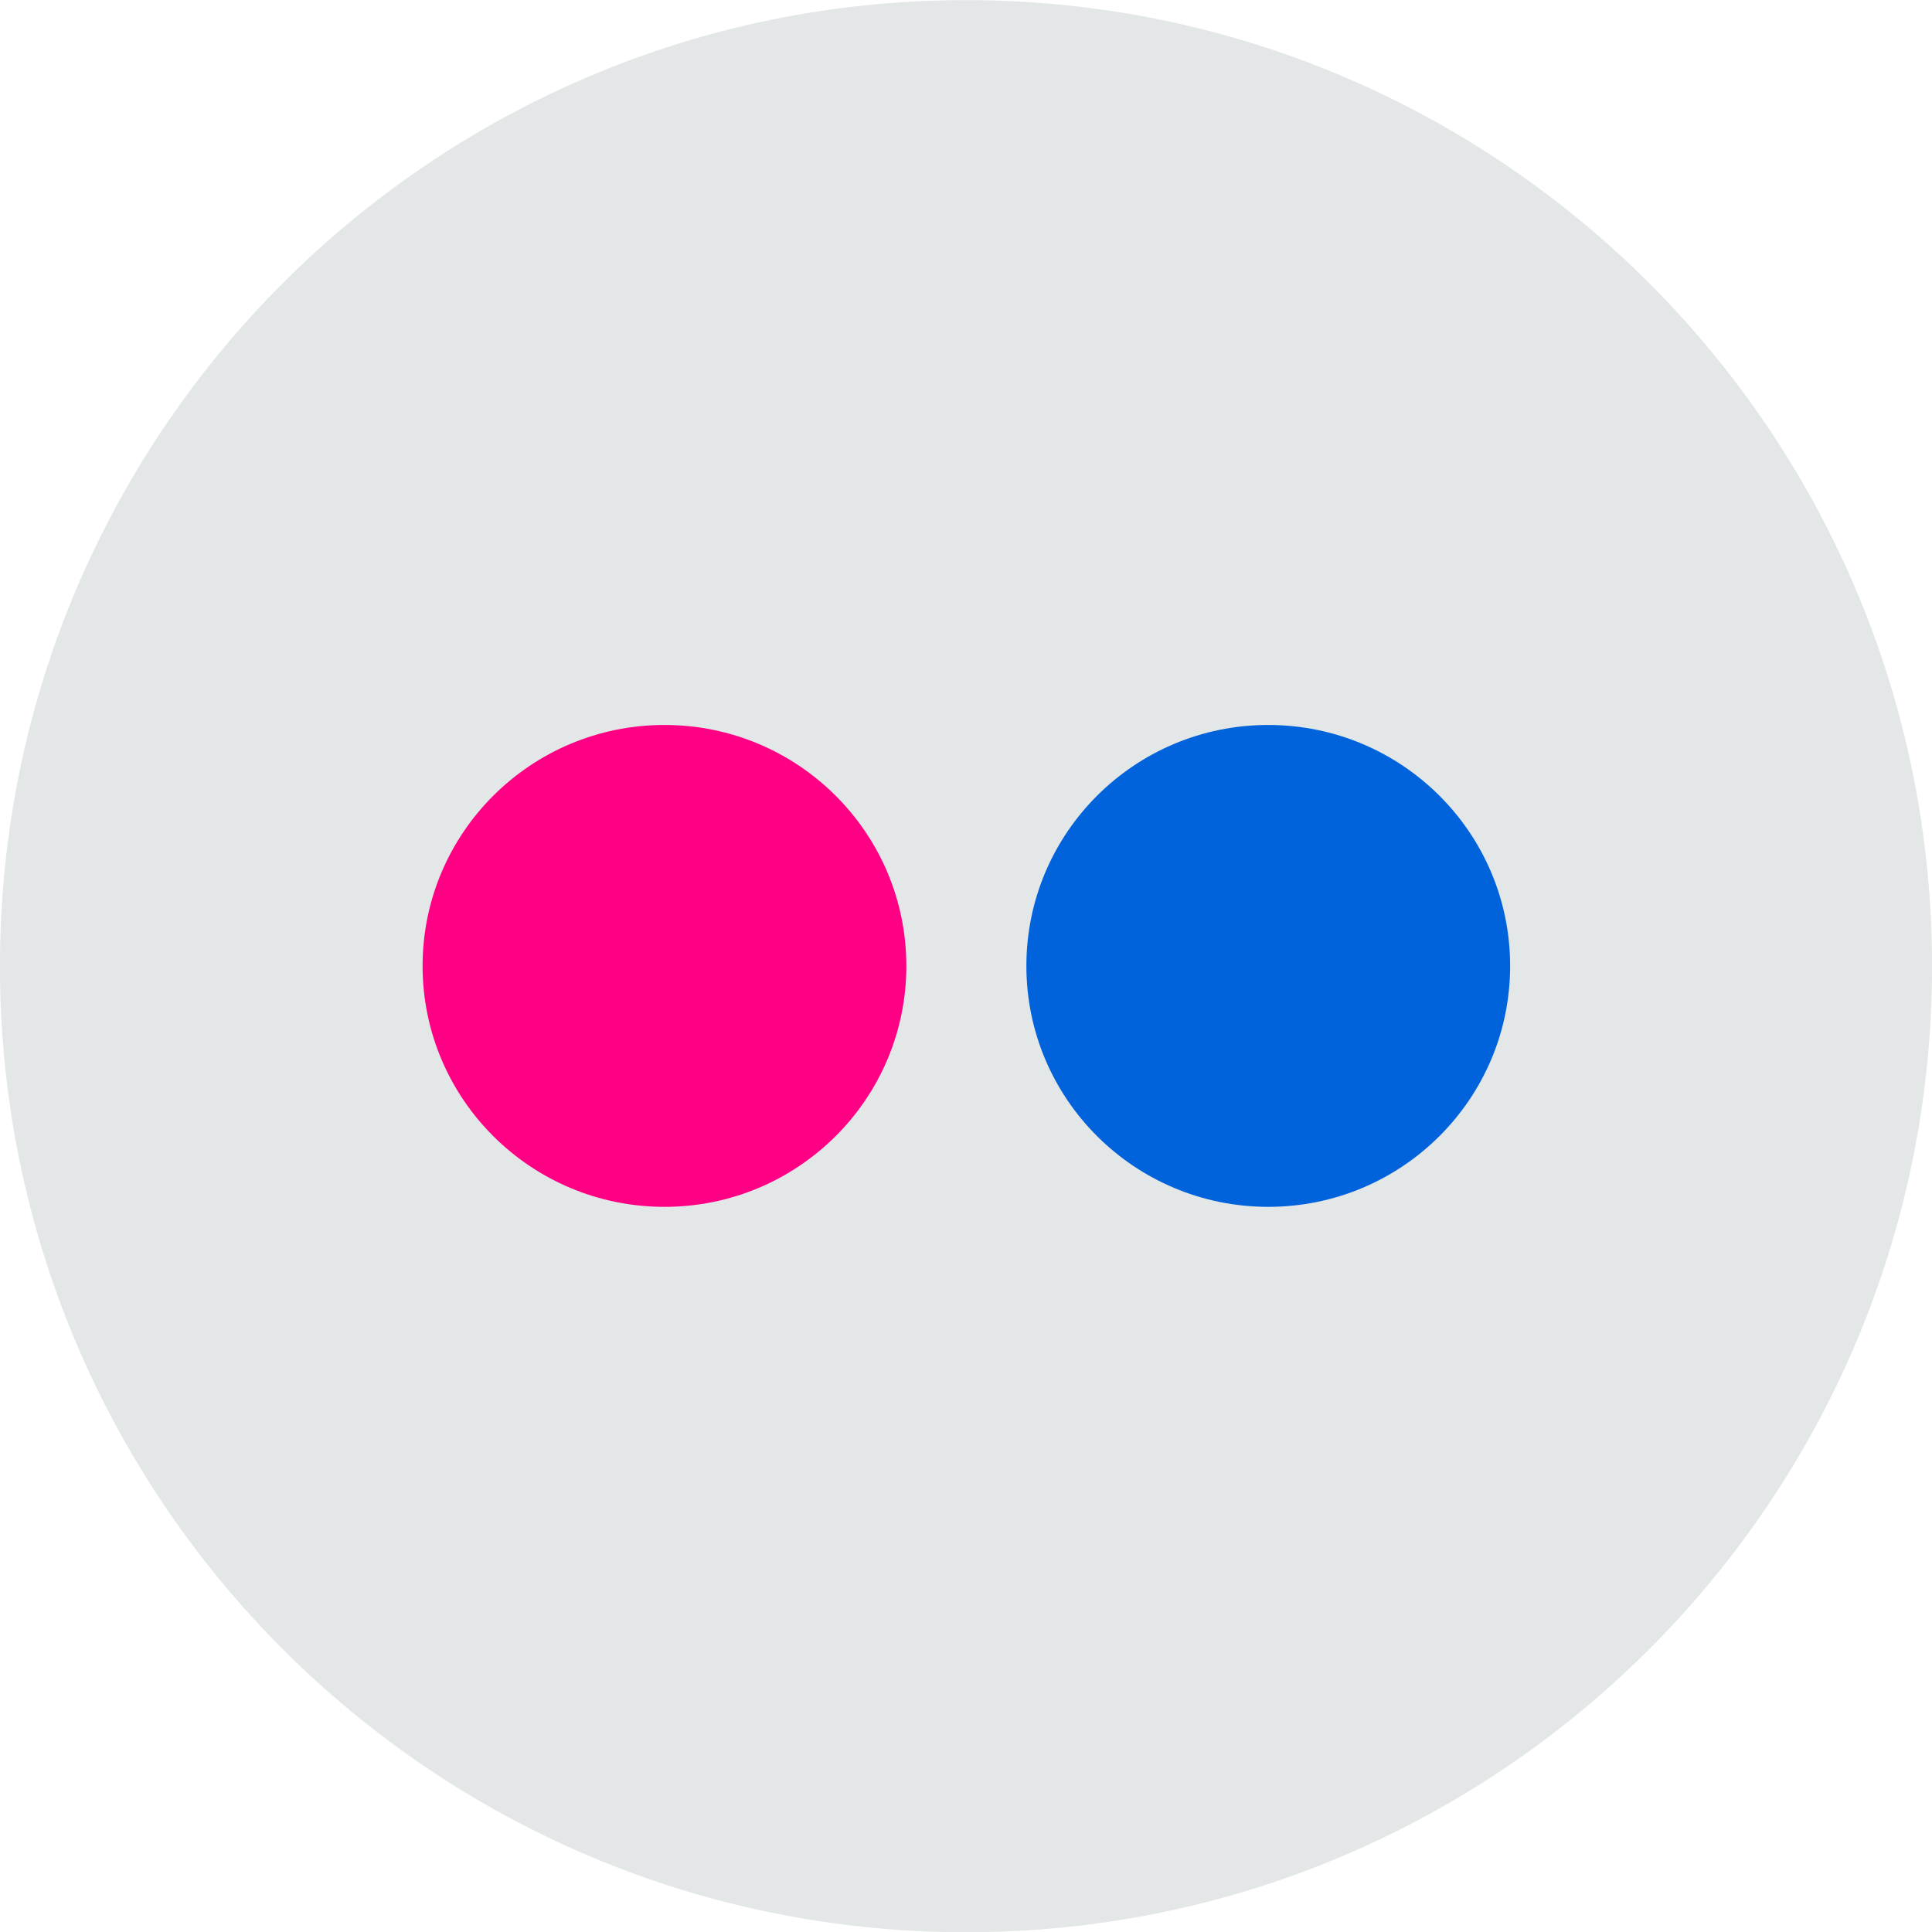
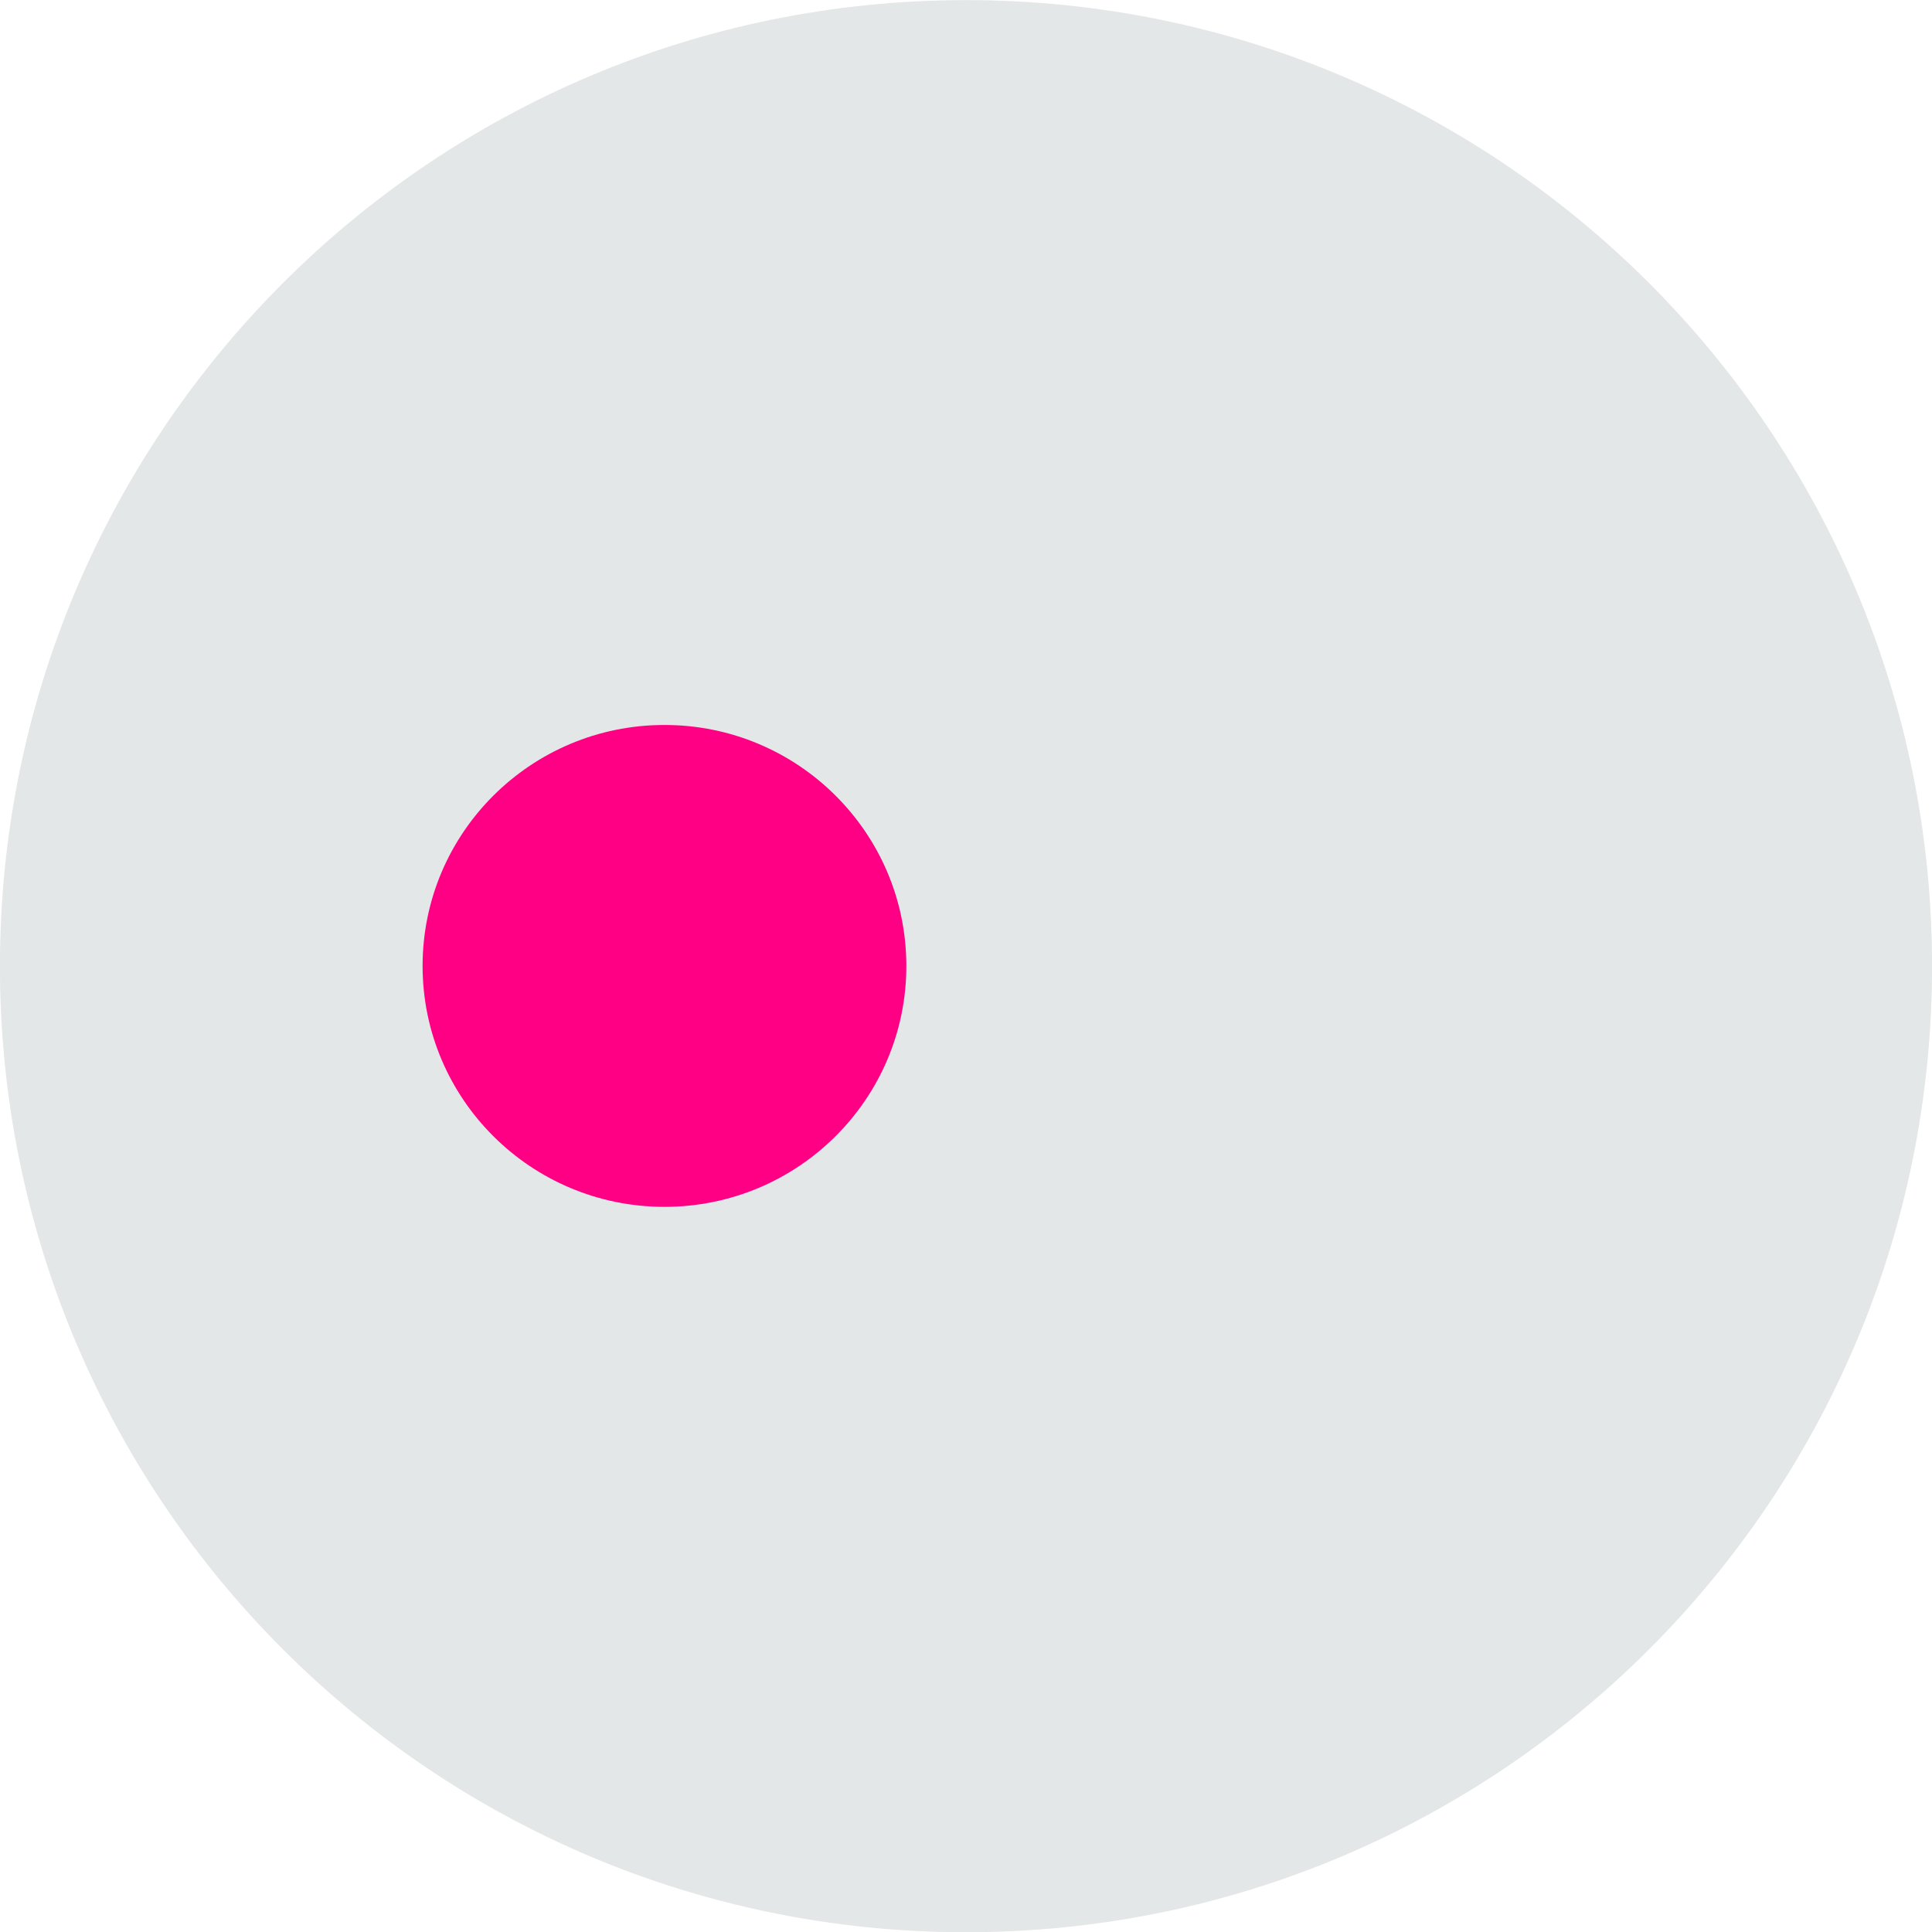
<svg xmlns="http://www.w3.org/2000/svg" width="31.998" height="32.004">
  <path fill="#E4E7E7" d="M15.999.002c8.837 0 16 7.164 16 16 0 8.837-7.163 16-16 16s-16-7.163-16-16c0-8.836 7.163-16 16-16z" />
  <path fill="#FF0084" d="M15.011 15.998c0 2.203-1.793 3.99-4.006 3.99s-4.006-1.787-4.006-3.99 1.793-3.991 4.006-3.991 4.006 1.788 4.006 3.991z" />
-   <path fill="#0063DC" d="M25.011 15.998c0 2.203-1.793 3.99-4.006 3.99s-4.006-1.787-4.006-3.99 1.793-3.991 4.006-3.991 4.006 1.788 4.006 3.991z" />
</svg>